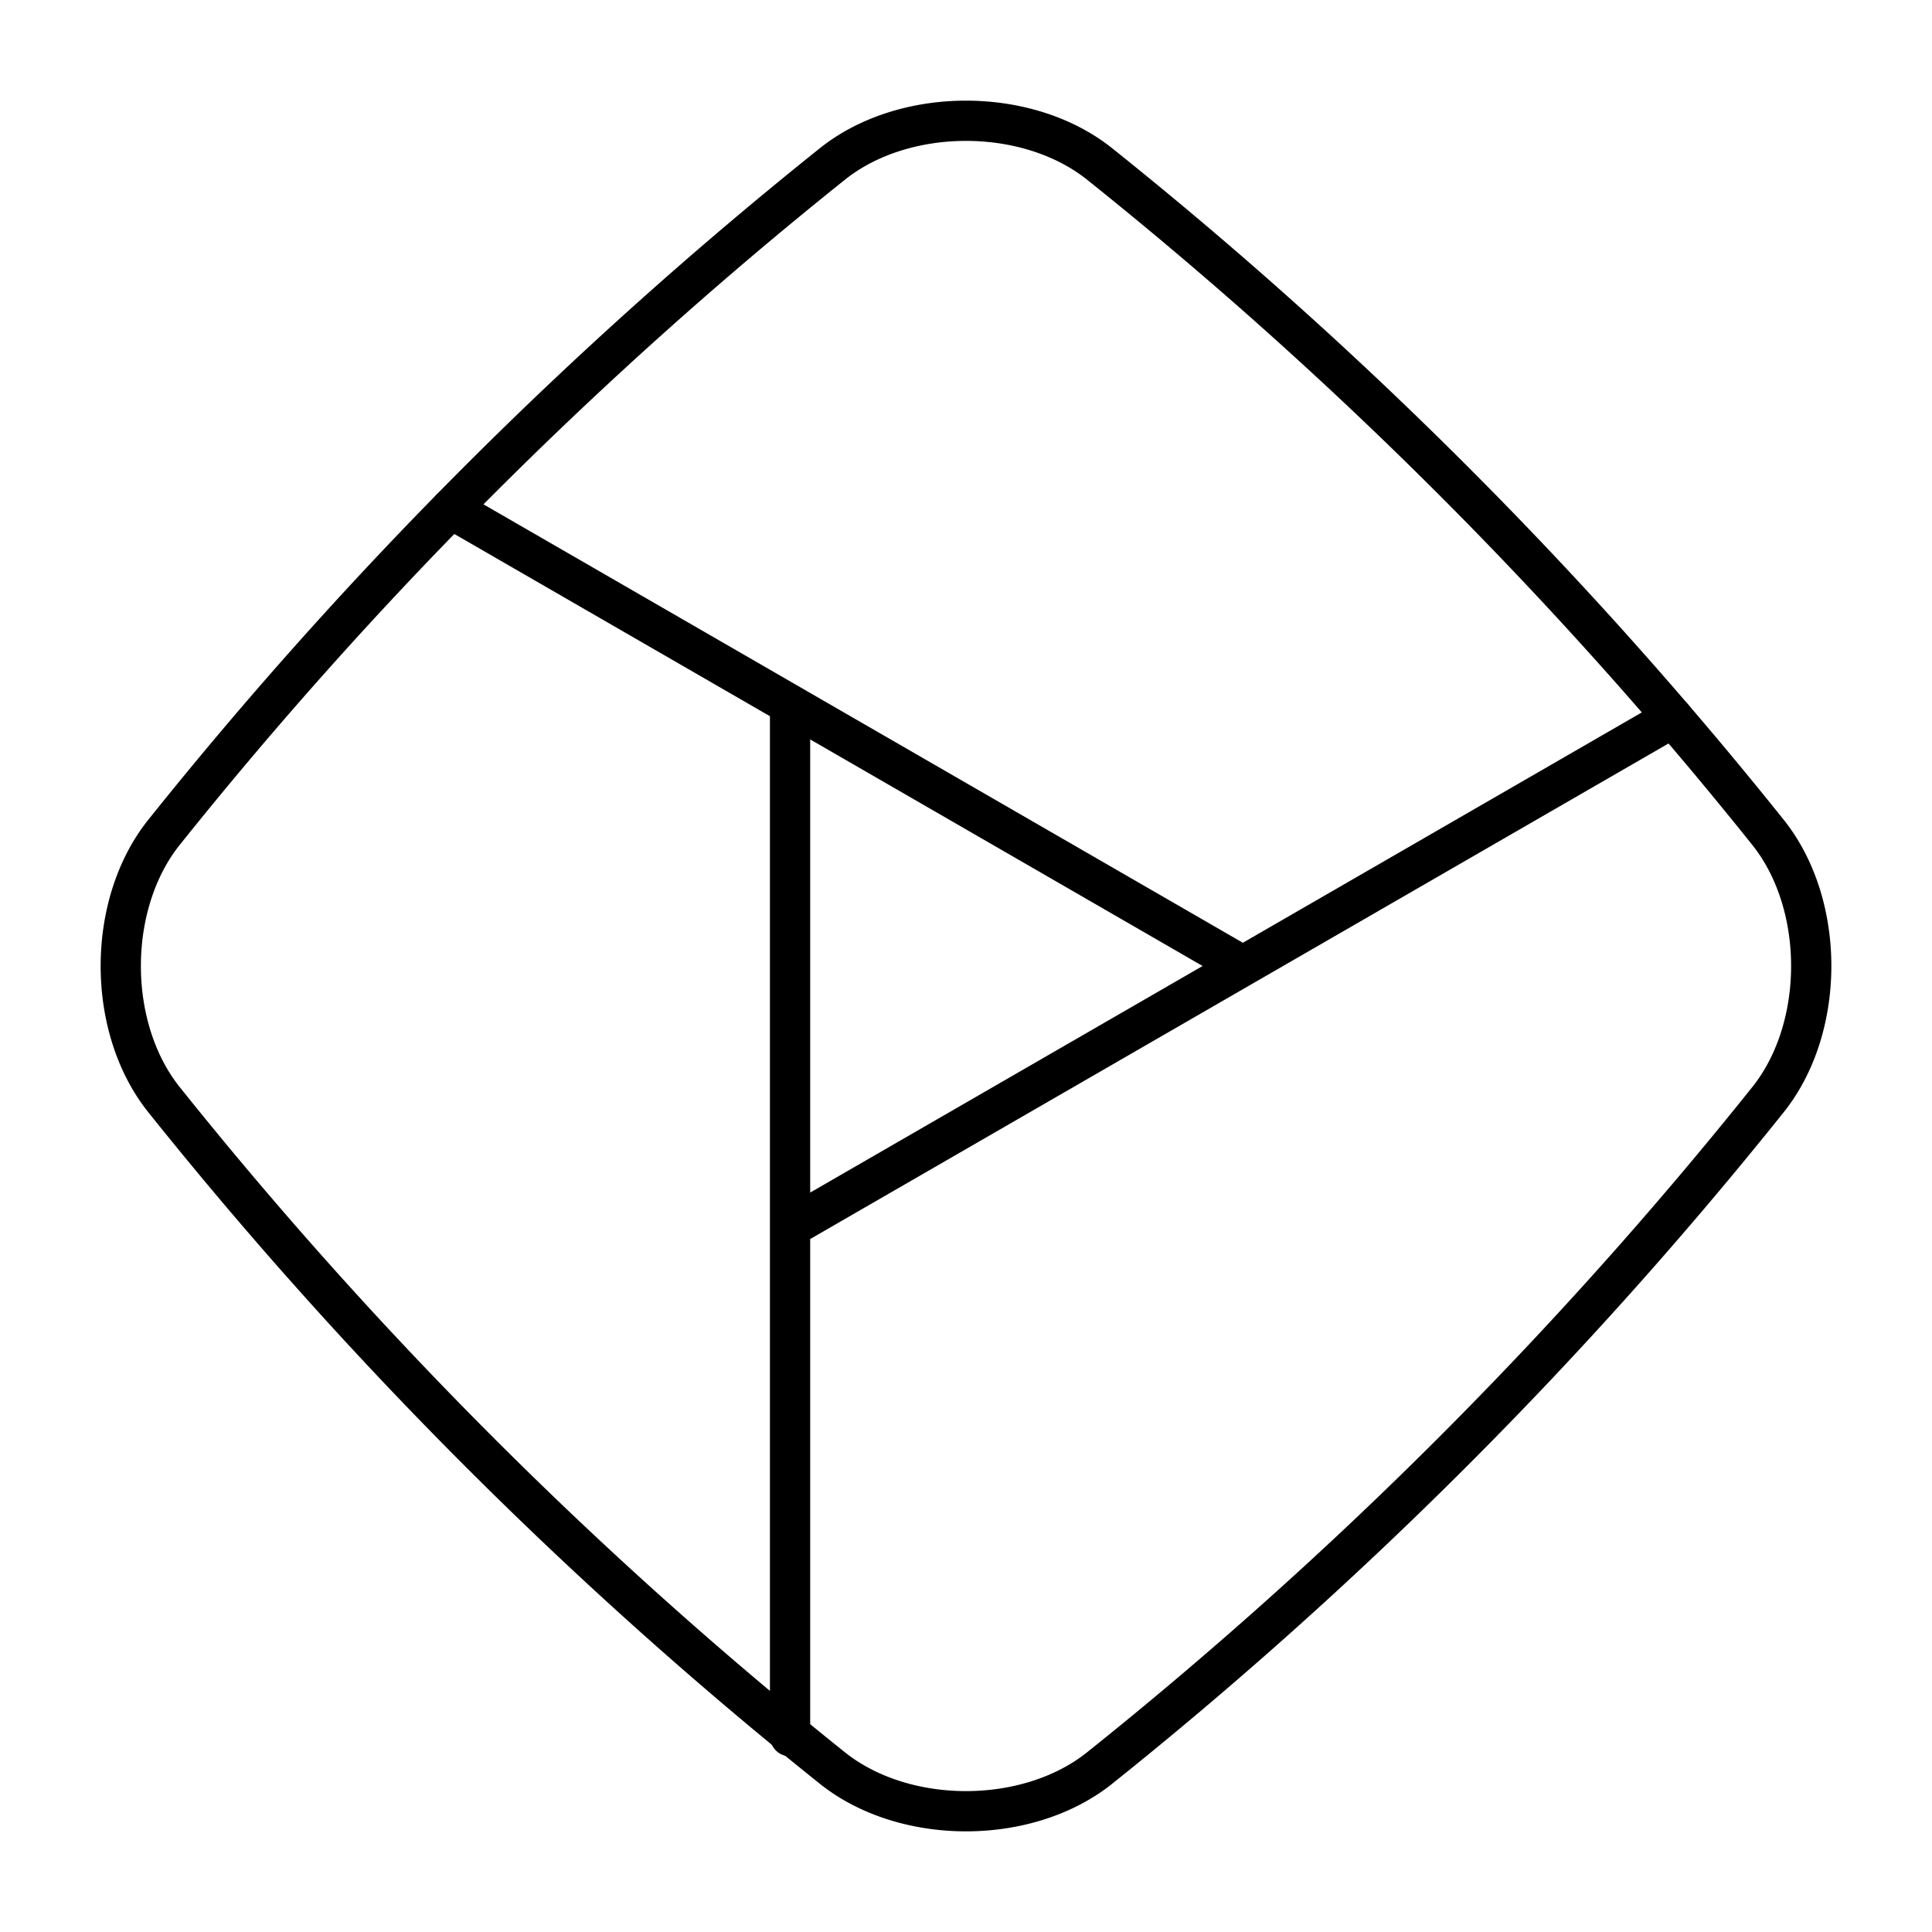
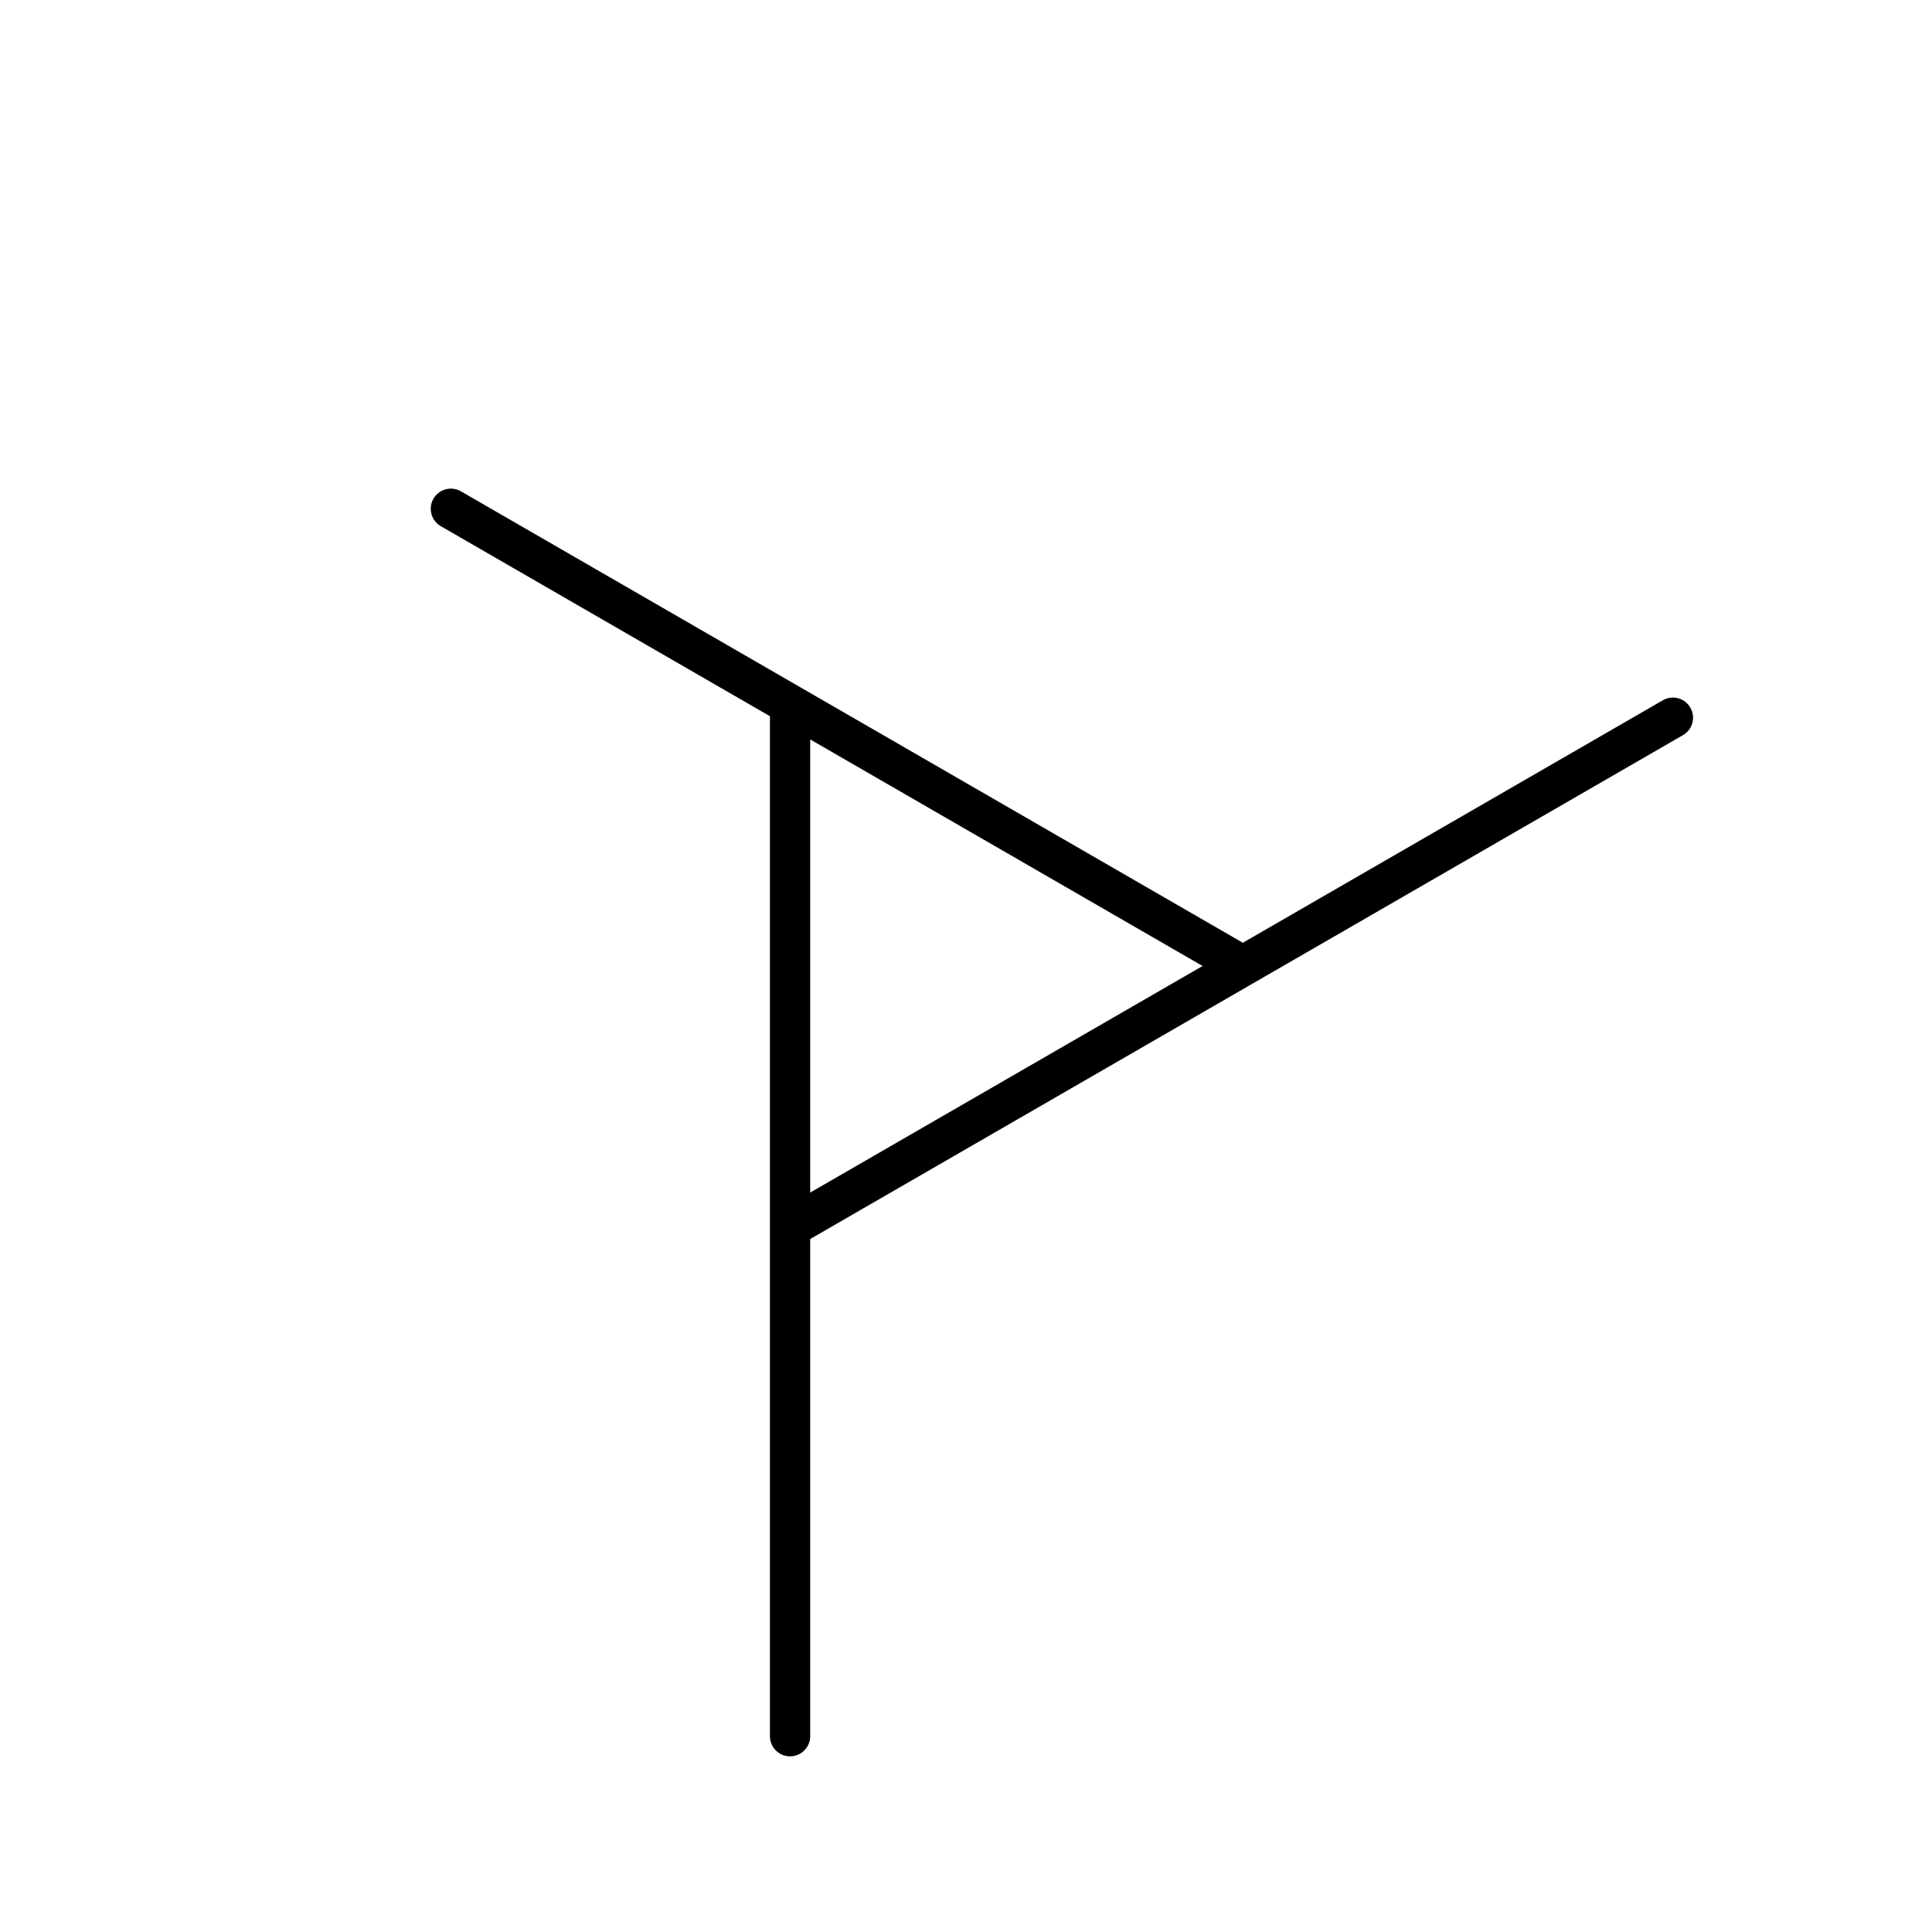
<svg xmlns="http://www.w3.org/2000/svg" width="512" height="512" viewBox="0 0 48 48">
-   <path fill="none" stroke="#000000" stroke-linecap="round" stroke-linejoin="round" d="M20.7 43.942A106.291 106.291 0 0 1 4.058 27.3c-1.41-1.788-1.41-4.812 0-6.6A106.3 106.3 0 0 1 20.7 4.058c1.788-1.41 4.812-1.41 6.6 0A106.304 106.304 0 0 1 43.942 20.7c1.41 1.788 1.41 4.812 0 6.6A106.296 106.296 0 0 1 27.3 43.942c-1.788 1.41-4.812 1.41-6.6 0" />
  <path fill="none" stroke="#000000" stroke-linecap="round" stroke-linejoin="round" d="m30.878 24l-11.249-6.495v12.99zM19.629 43.136V30.495M11.202 12.64l8.427 4.865M30.878 24l10.685-6.169" />
</svg>